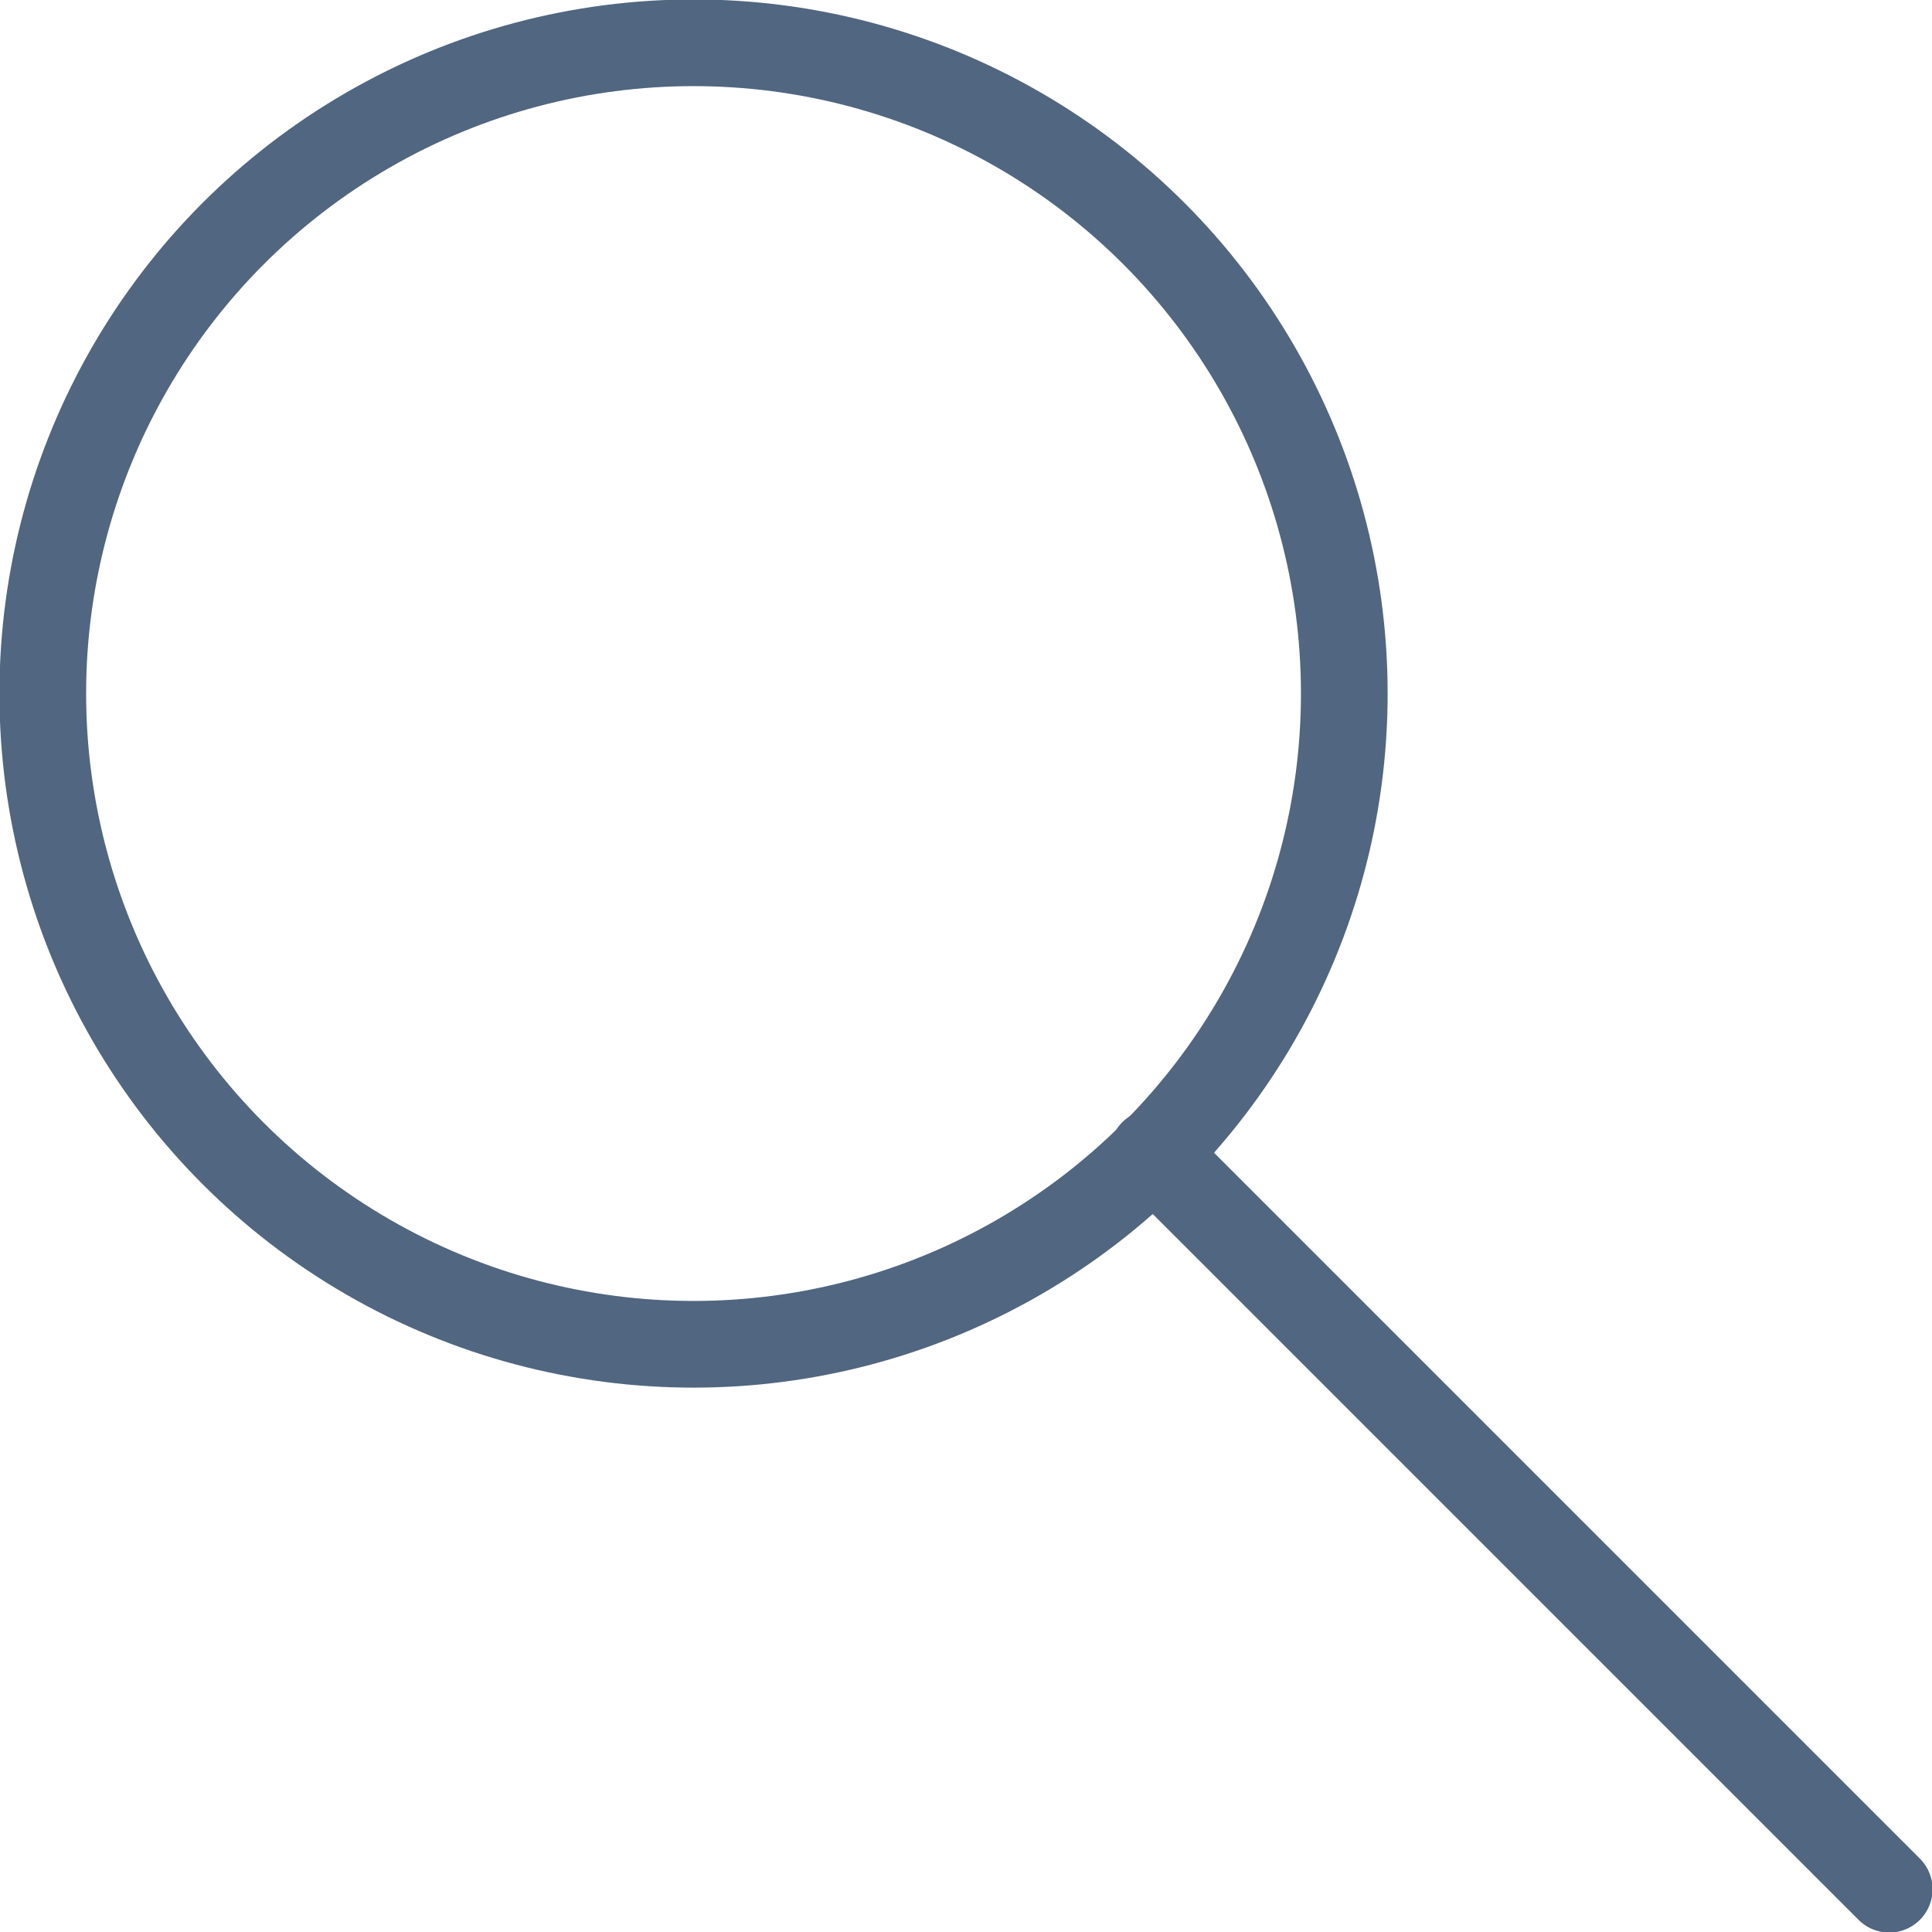
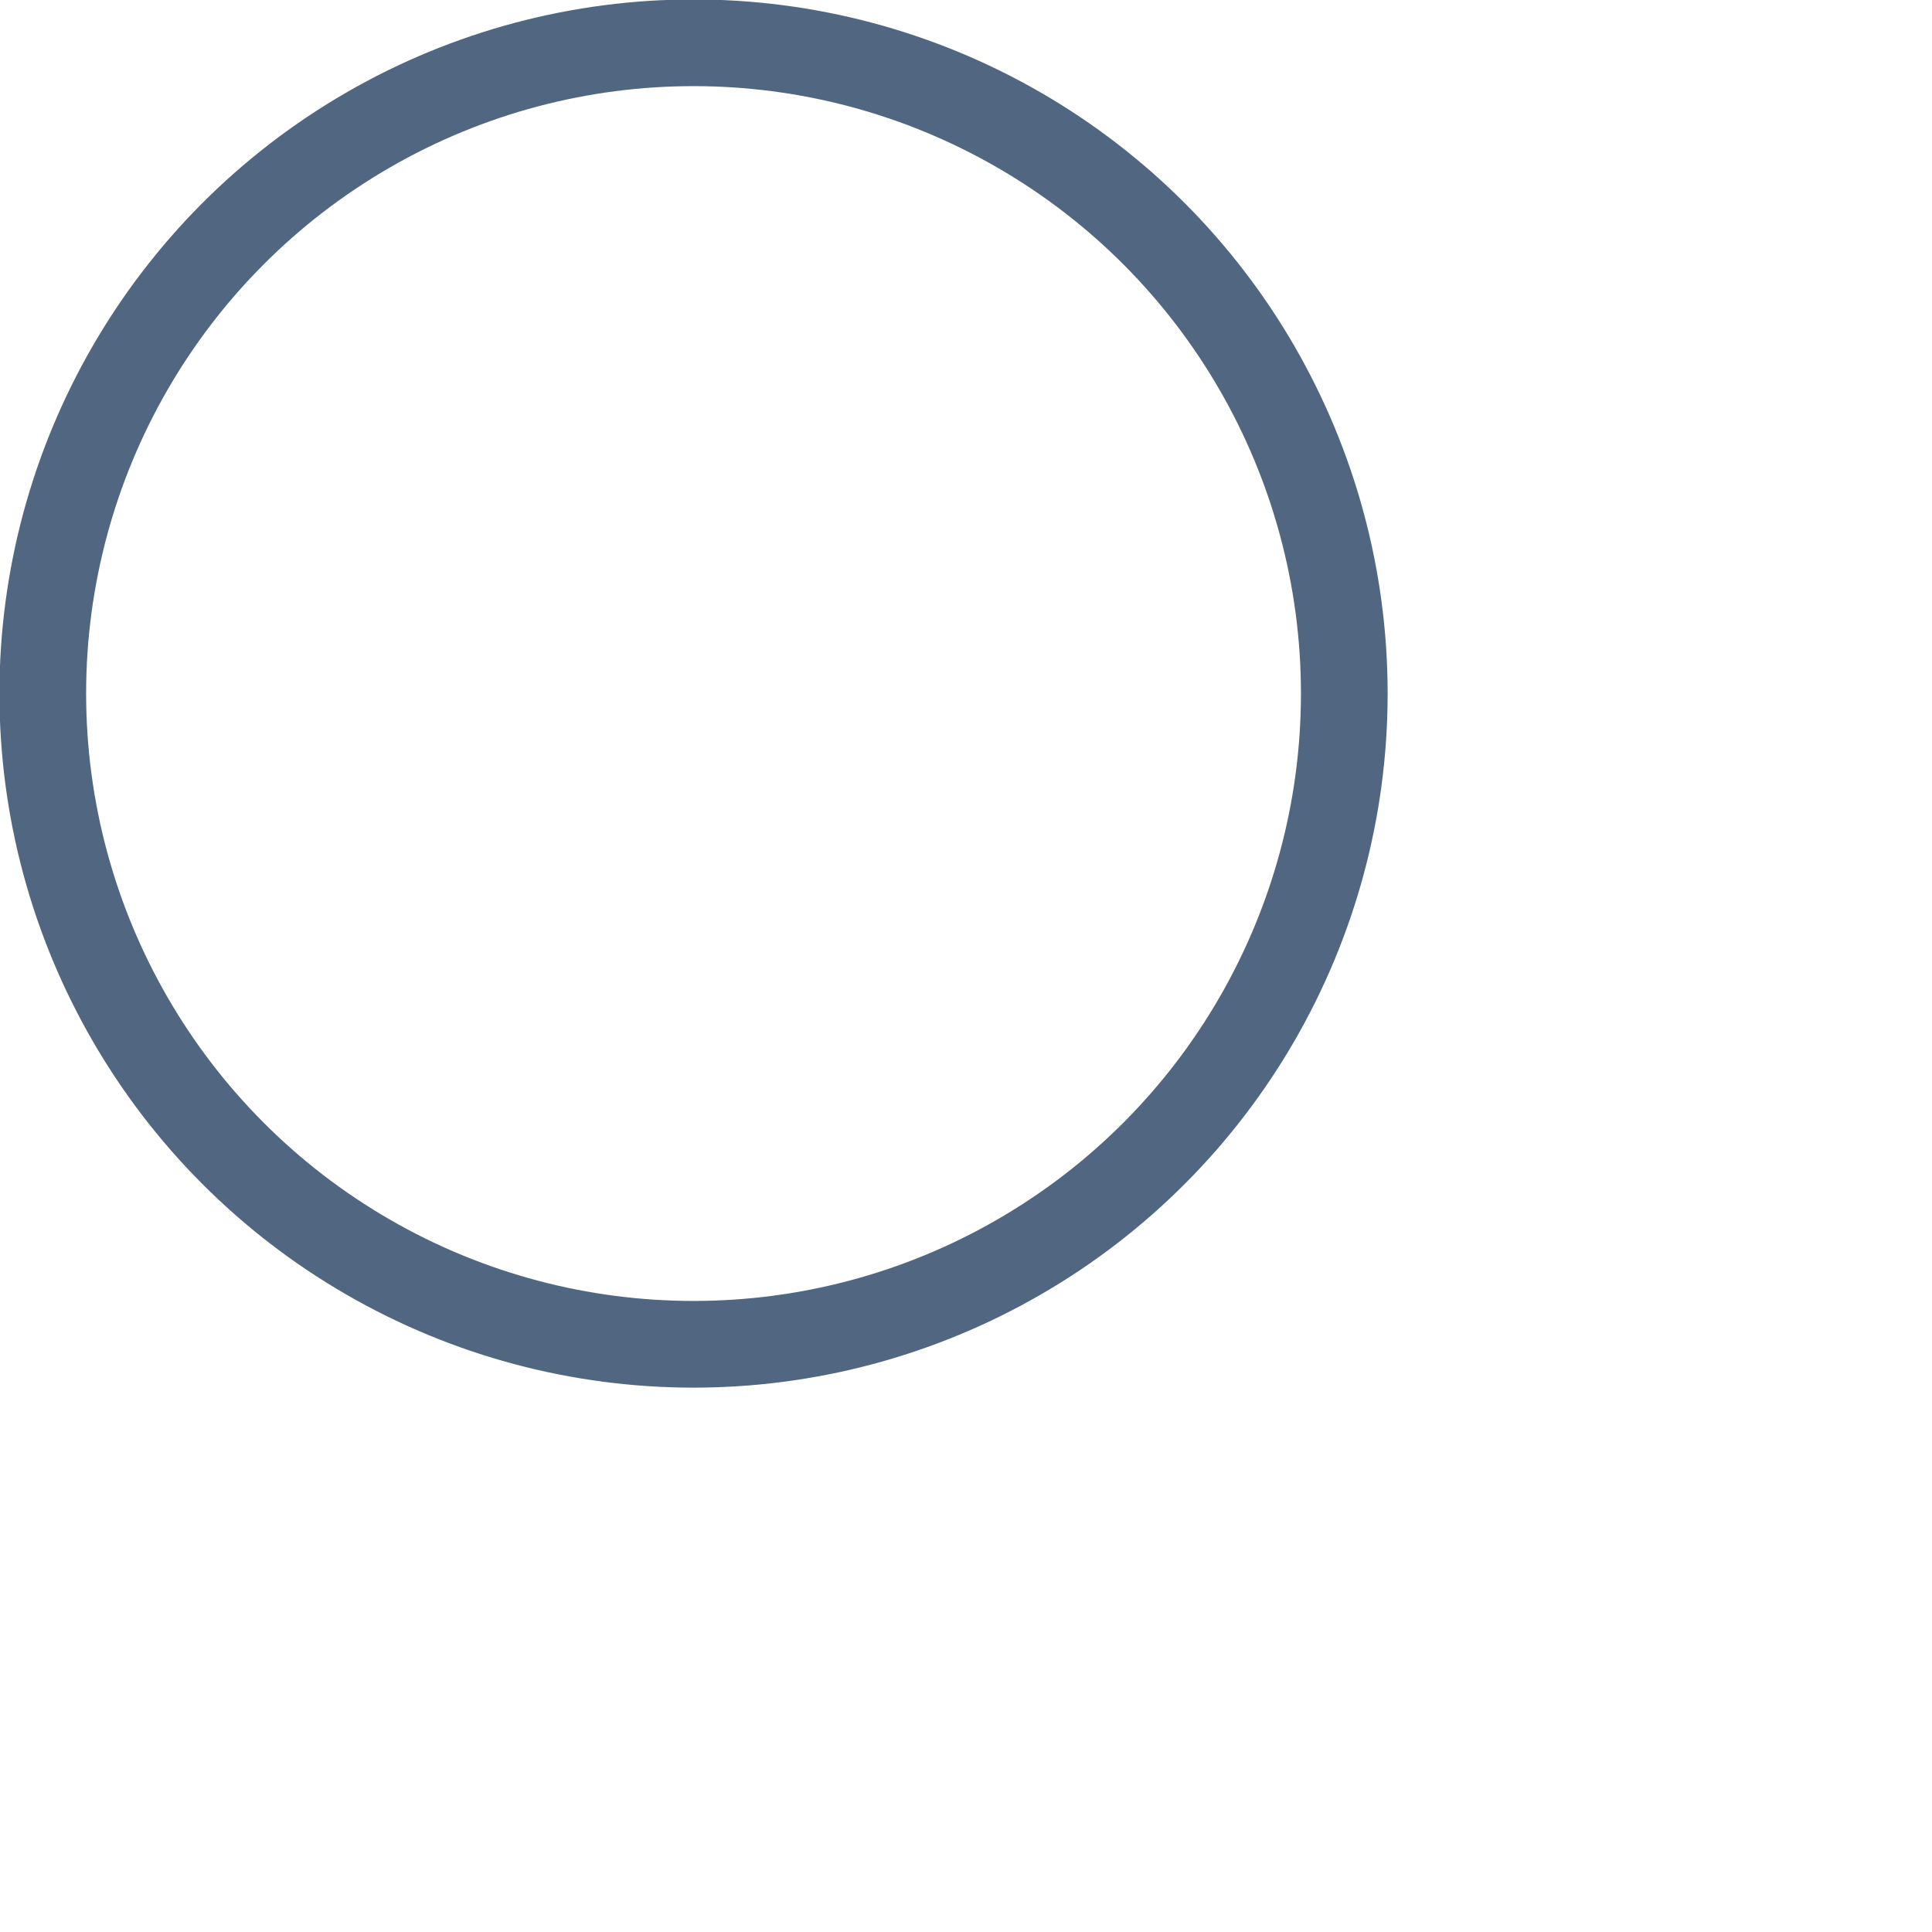
<svg xmlns="http://www.w3.org/2000/svg" viewBox="0 0 17.16 17.16">
  <defs>
    <style>.cls-1{fill:none;stroke:#516680;stroke-linecap:round;stroke-miterlimit:10;stroke-width:0.77px;}</style>
  </defs>
  <g id="レイヤー_2" data-name="レイヤー 2">
    <g id="レイヤー_2-2" data-name="レイヤー 2">
      <circle class="cls-1" cx="6.16" cy="6.16" r="5.78" />
-       <line class="cls-1" x1="10.24" y1="10.24" x2="16.78" y2="16.78" />
    </g>
  </g>
</svg>